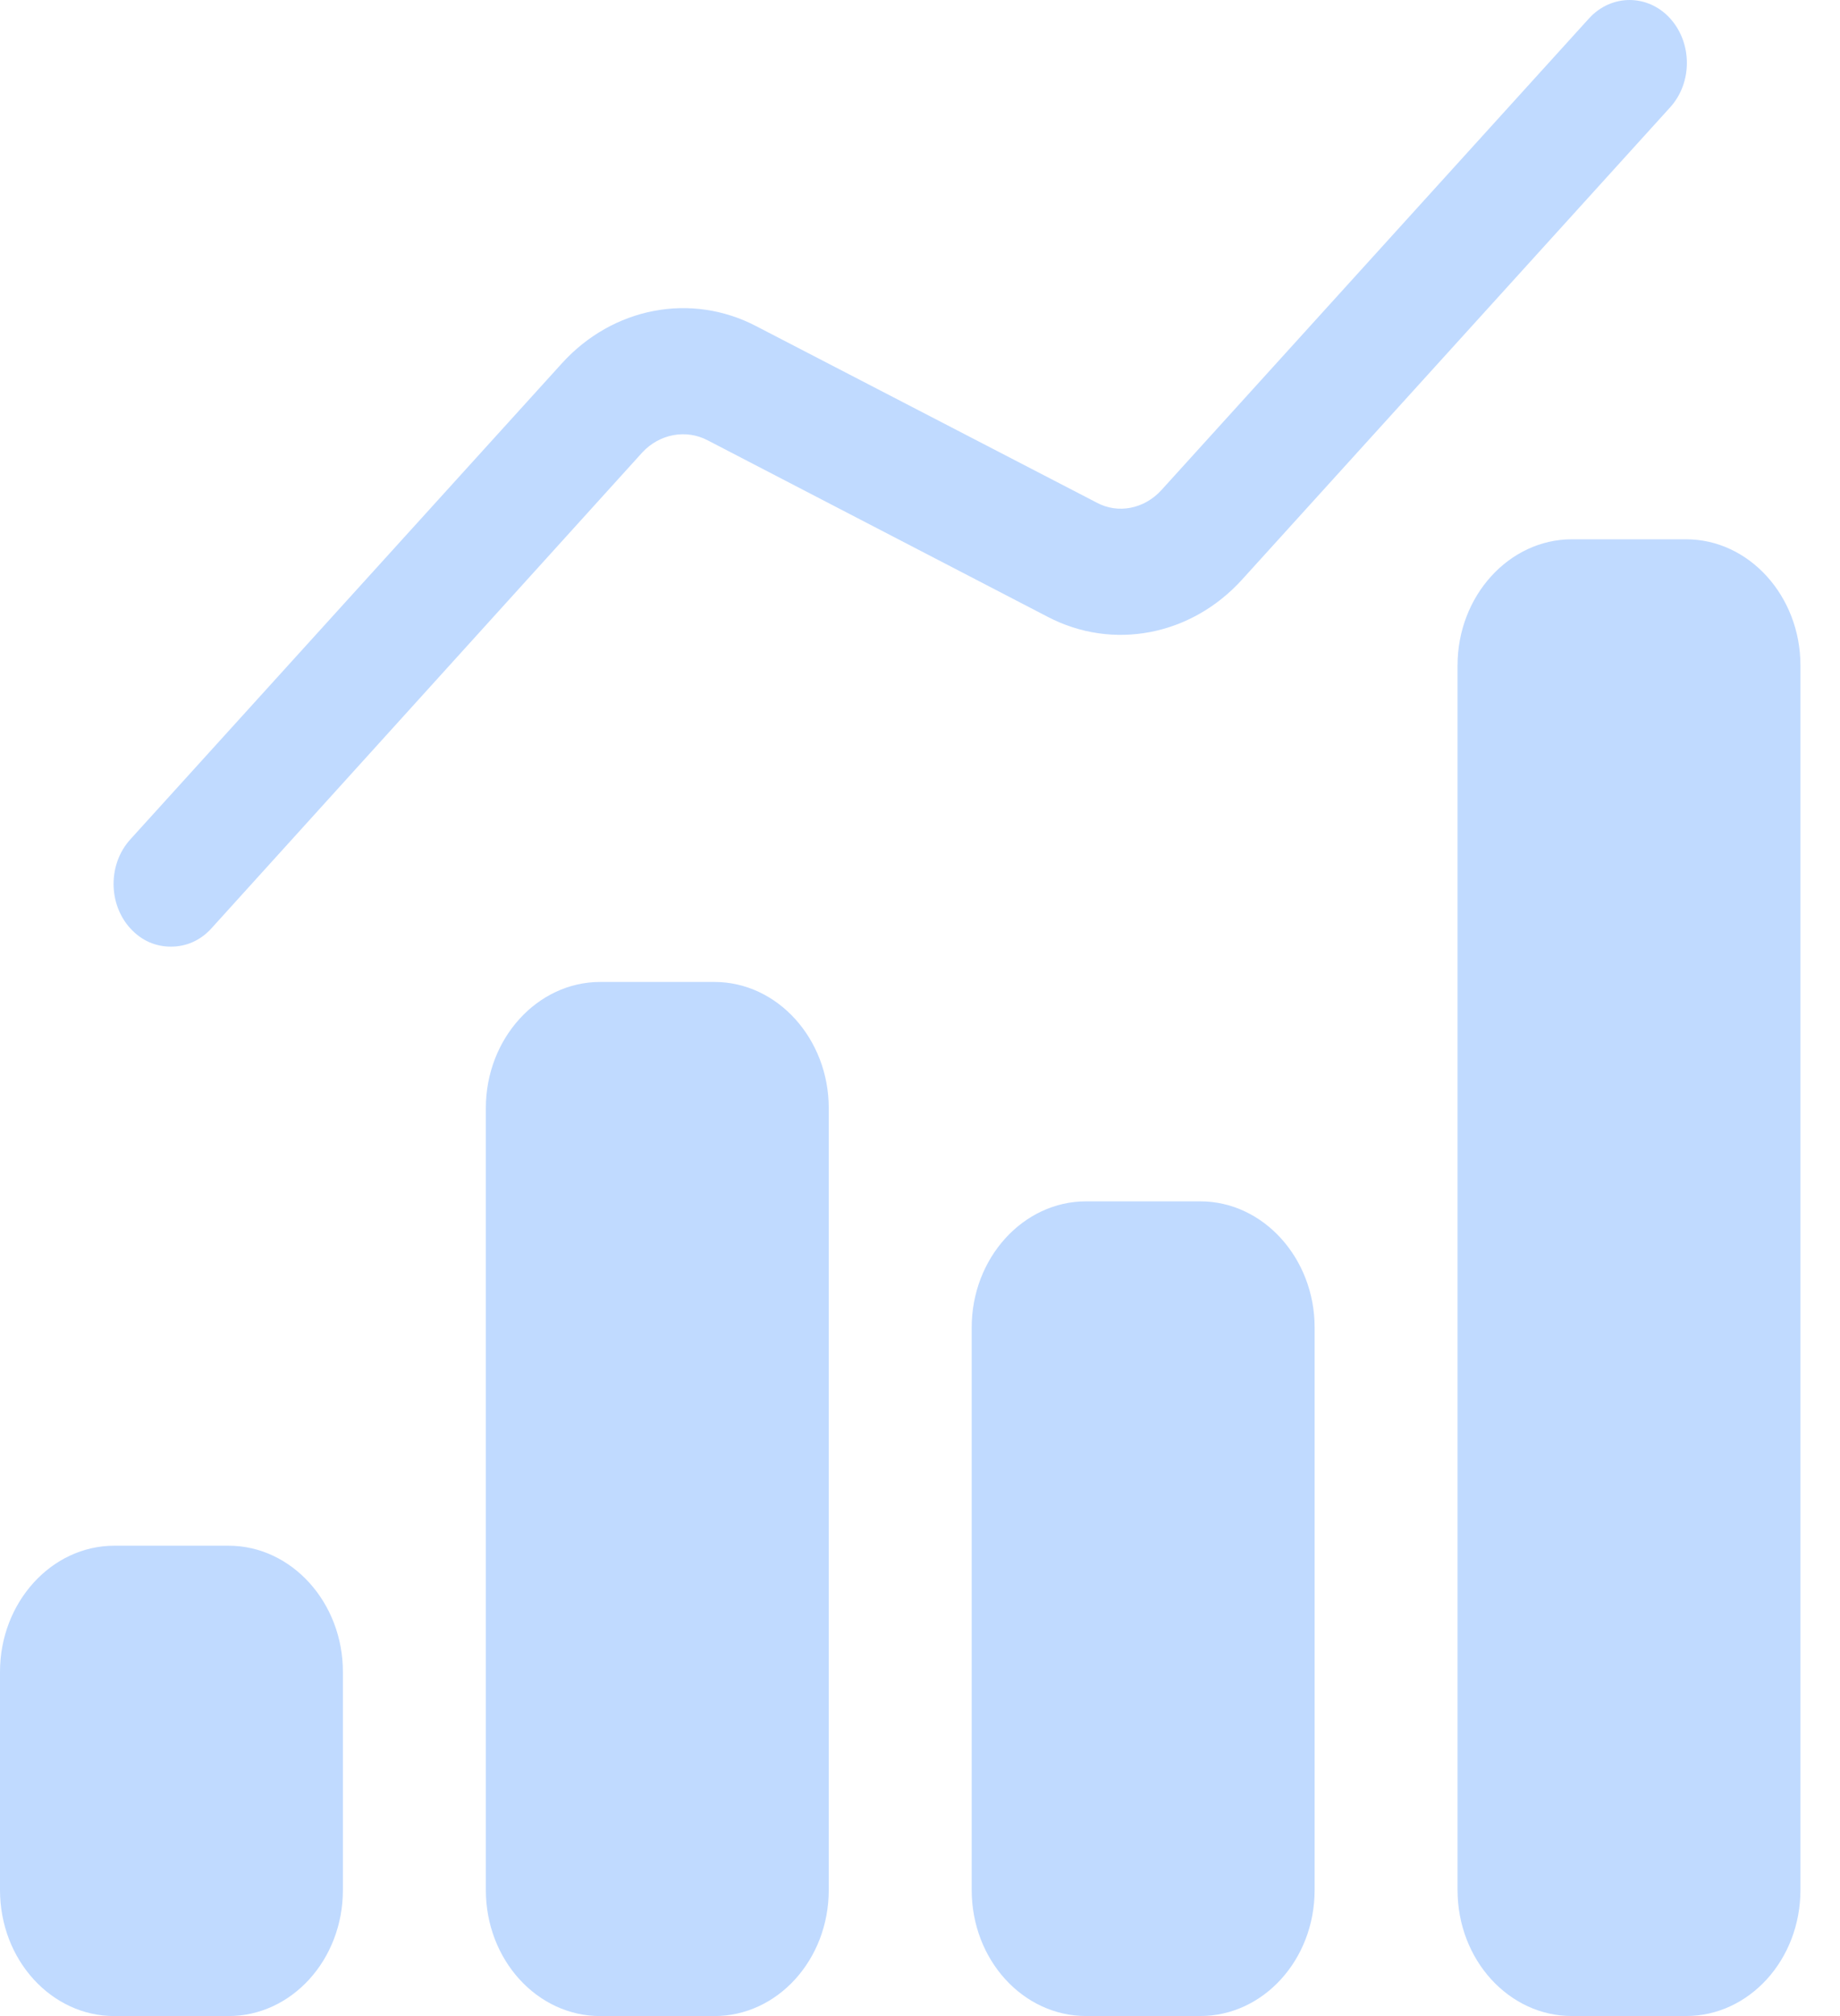
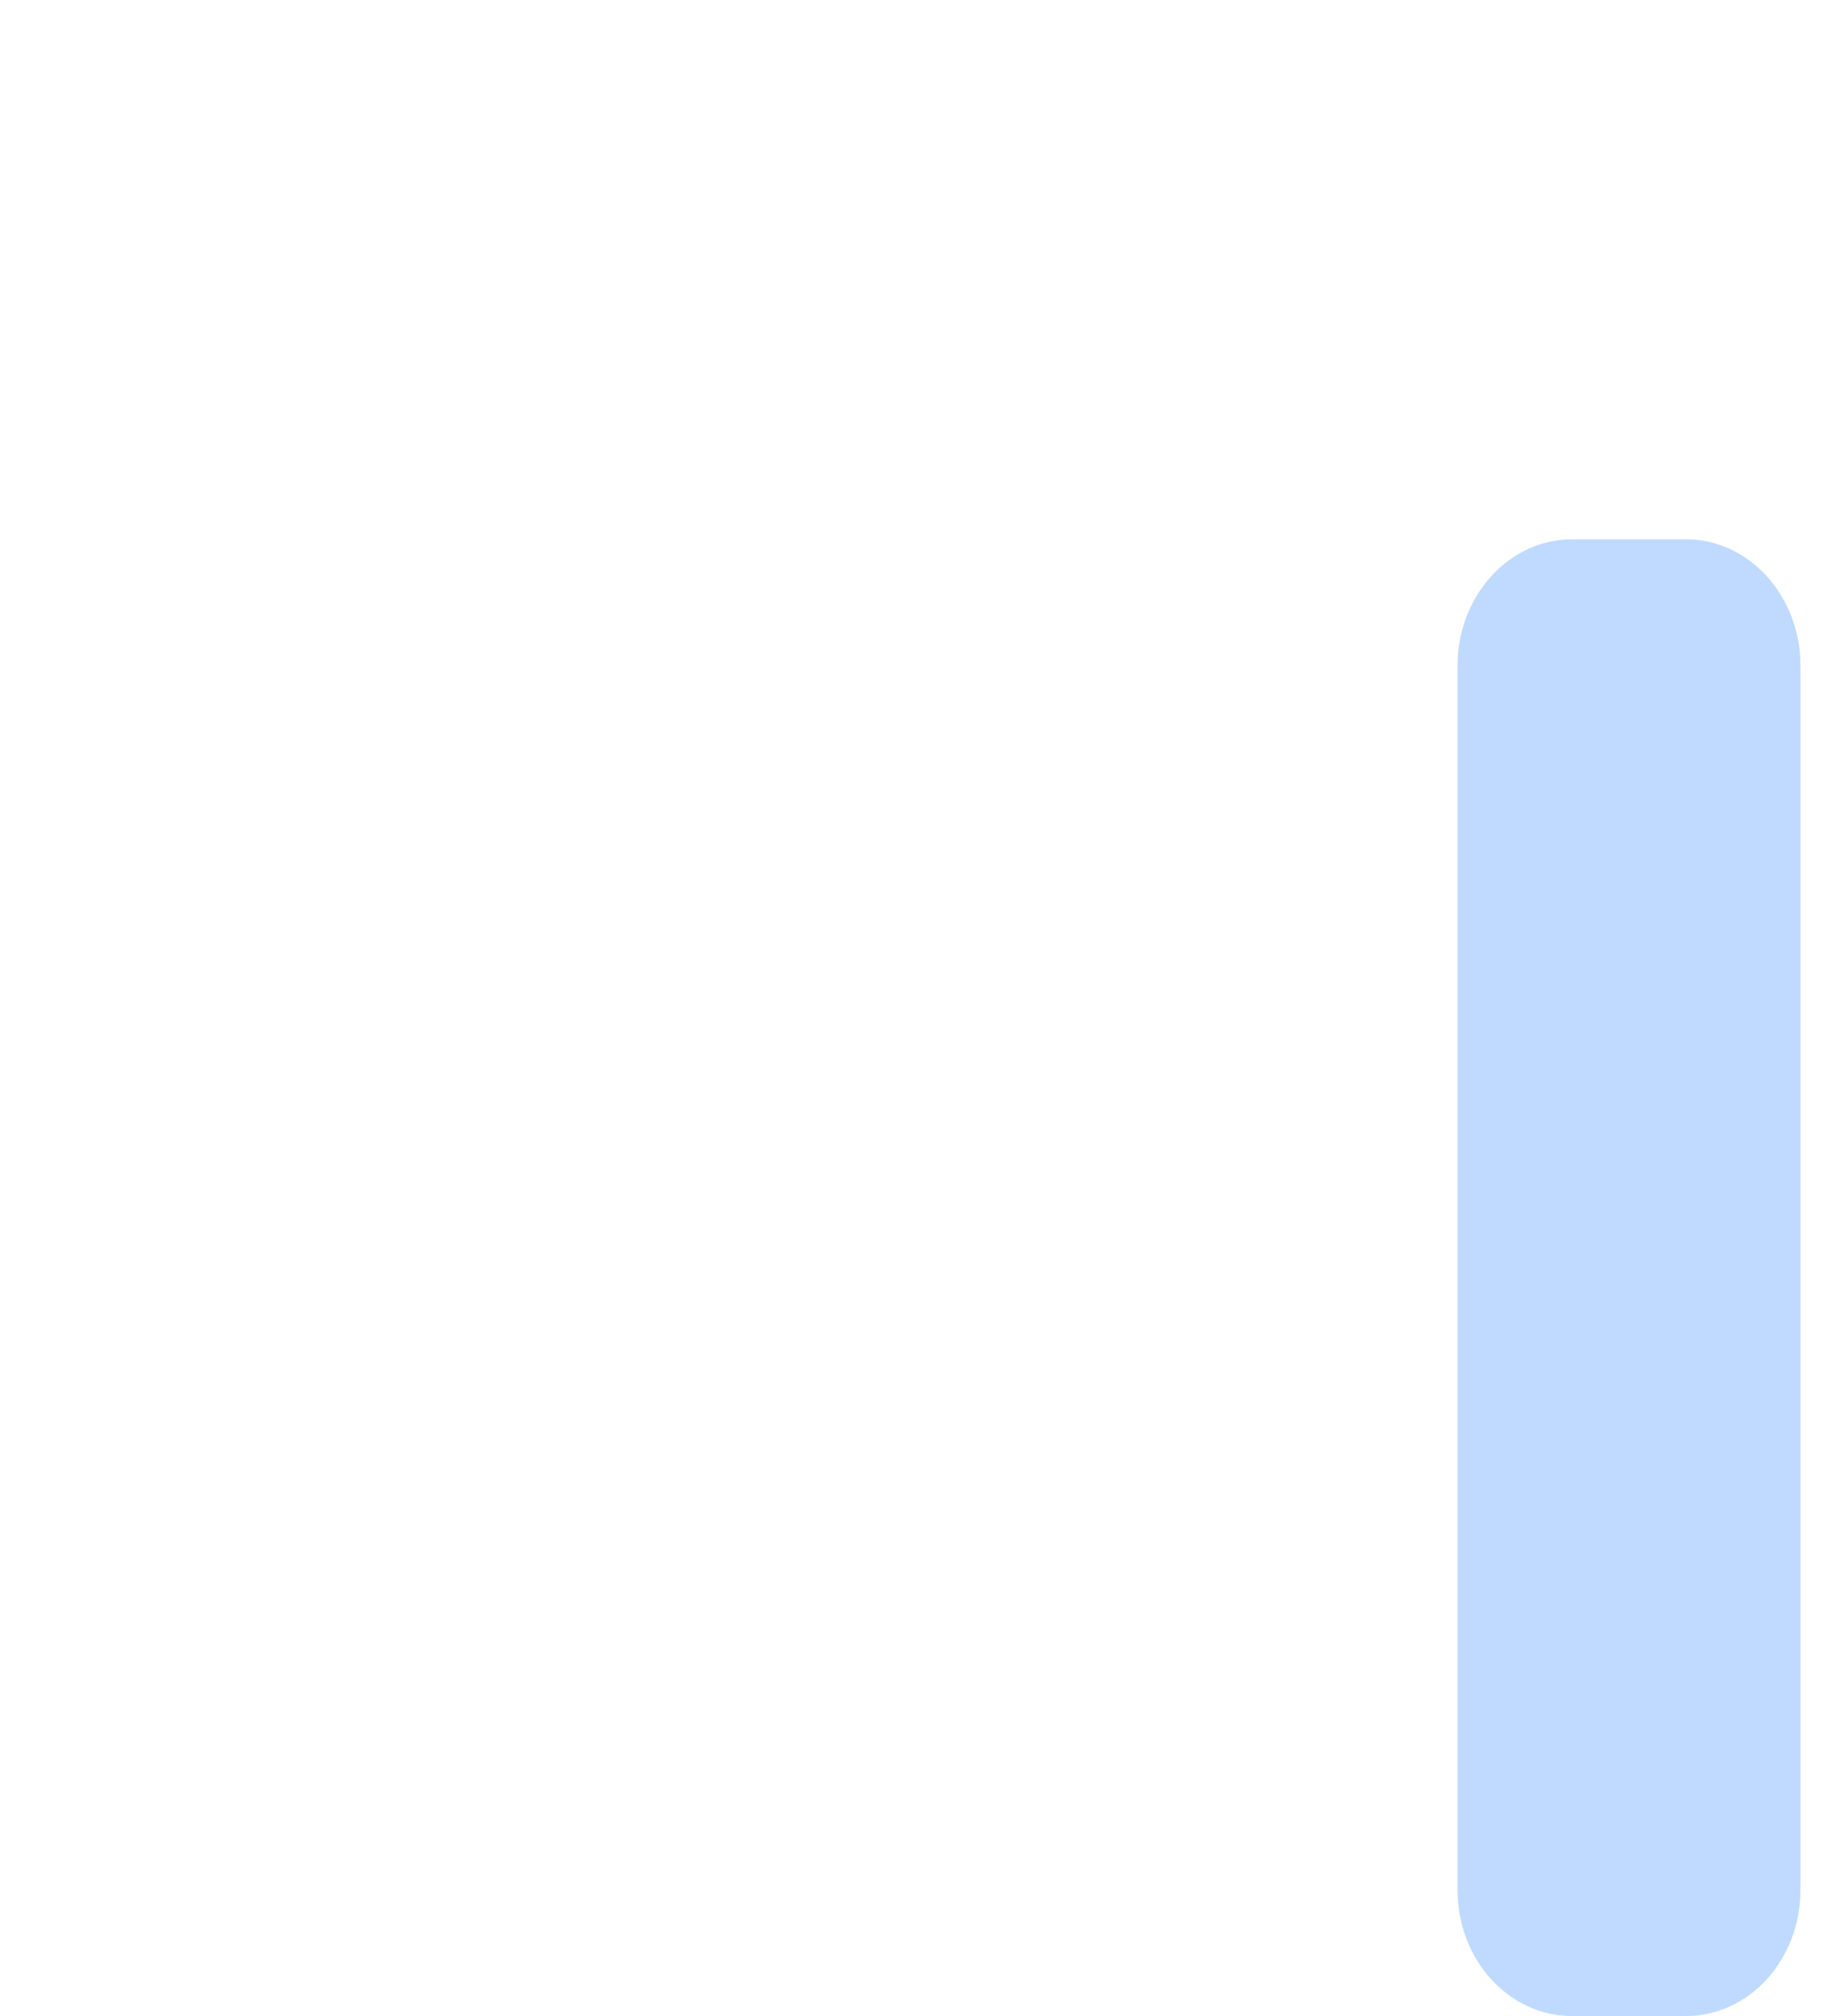
<svg xmlns="http://www.w3.org/2000/svg" width="42" height="46" viewBox="0 0 42 46" fill="none">
-   <path d="M2.974 21.182C2.465 20.621 2.465 19.715 2.974 19.153L12.825 8.291C13.986 7.011 15.773 6.665 17.261 7.442L25.037 11.47C25.52 11.729 26.119 11.614 26.511 11.182L36.27 0.421C36.78 -0.14 37.615 -0.14 38.123 0.421C38.632 0.983 38.632 1.889 38.123 2.449L28.351 13.225C27.19 14.505 25.402 14.851 23.915 14.074L16.152 10.046C15.656 9.787 15.056 9.902 14.665 10.319L4.827 21.181C4.566 21.469 4.24 21.599 3.901 21.599C3.561 21.599 3.236 21.47 2.974 21.181V21.182Z" fill="#C0DAFF" />
-   <path d="M18.917 25.282V43.123C18.917 44.719 17.743 46 16.308 46H13.699C12.264 46 11.09 44.719 11.09 43.123V25.282C11.09 23.7 12.264 22.405 13.699 22.405H16.308C17.743 22.405 18.917 23.7 18.917 25.282Z" fill="#C0DAFF" />
  <path d="M41.097 15.182V43.122C41.097 44.719 39.923 45.999 38.488 45.999H35.879C34.444 45.999 33.27 44.719 33.27 43.122V15.182C33.27 13.6 34.444 12.305 35.879 12.305H38.488C39.923 12.305 41.097 13.6 41.097 15.182Z" fill="#C0DAFF" />
-   <path d="M7.827 38.145V43.123C7.827 44.72 6.653 46 5.218 46H2.609C1.174 46 0 44.72 0 43.123V38.145C0 36.562 1.174 35.268 2.609 35.268H5.218C6.653 35.268 7.827 36.562 7.827 38.145Z" fill="#C0DAFF" />
-   <path d="M30.008 30.288V43.122C30.008 44.719 28.833 45.999 27.398 45.999H24.789C23.354 45.999 22.18 44.719 22.18 43.122V30.288C22.18 28.706 23.354 27.411 24.789 27.411H27.398C28.833 27.411 30.008 28.706 30.008 30.288Z" fill="#C0DAFF" />
</svg>